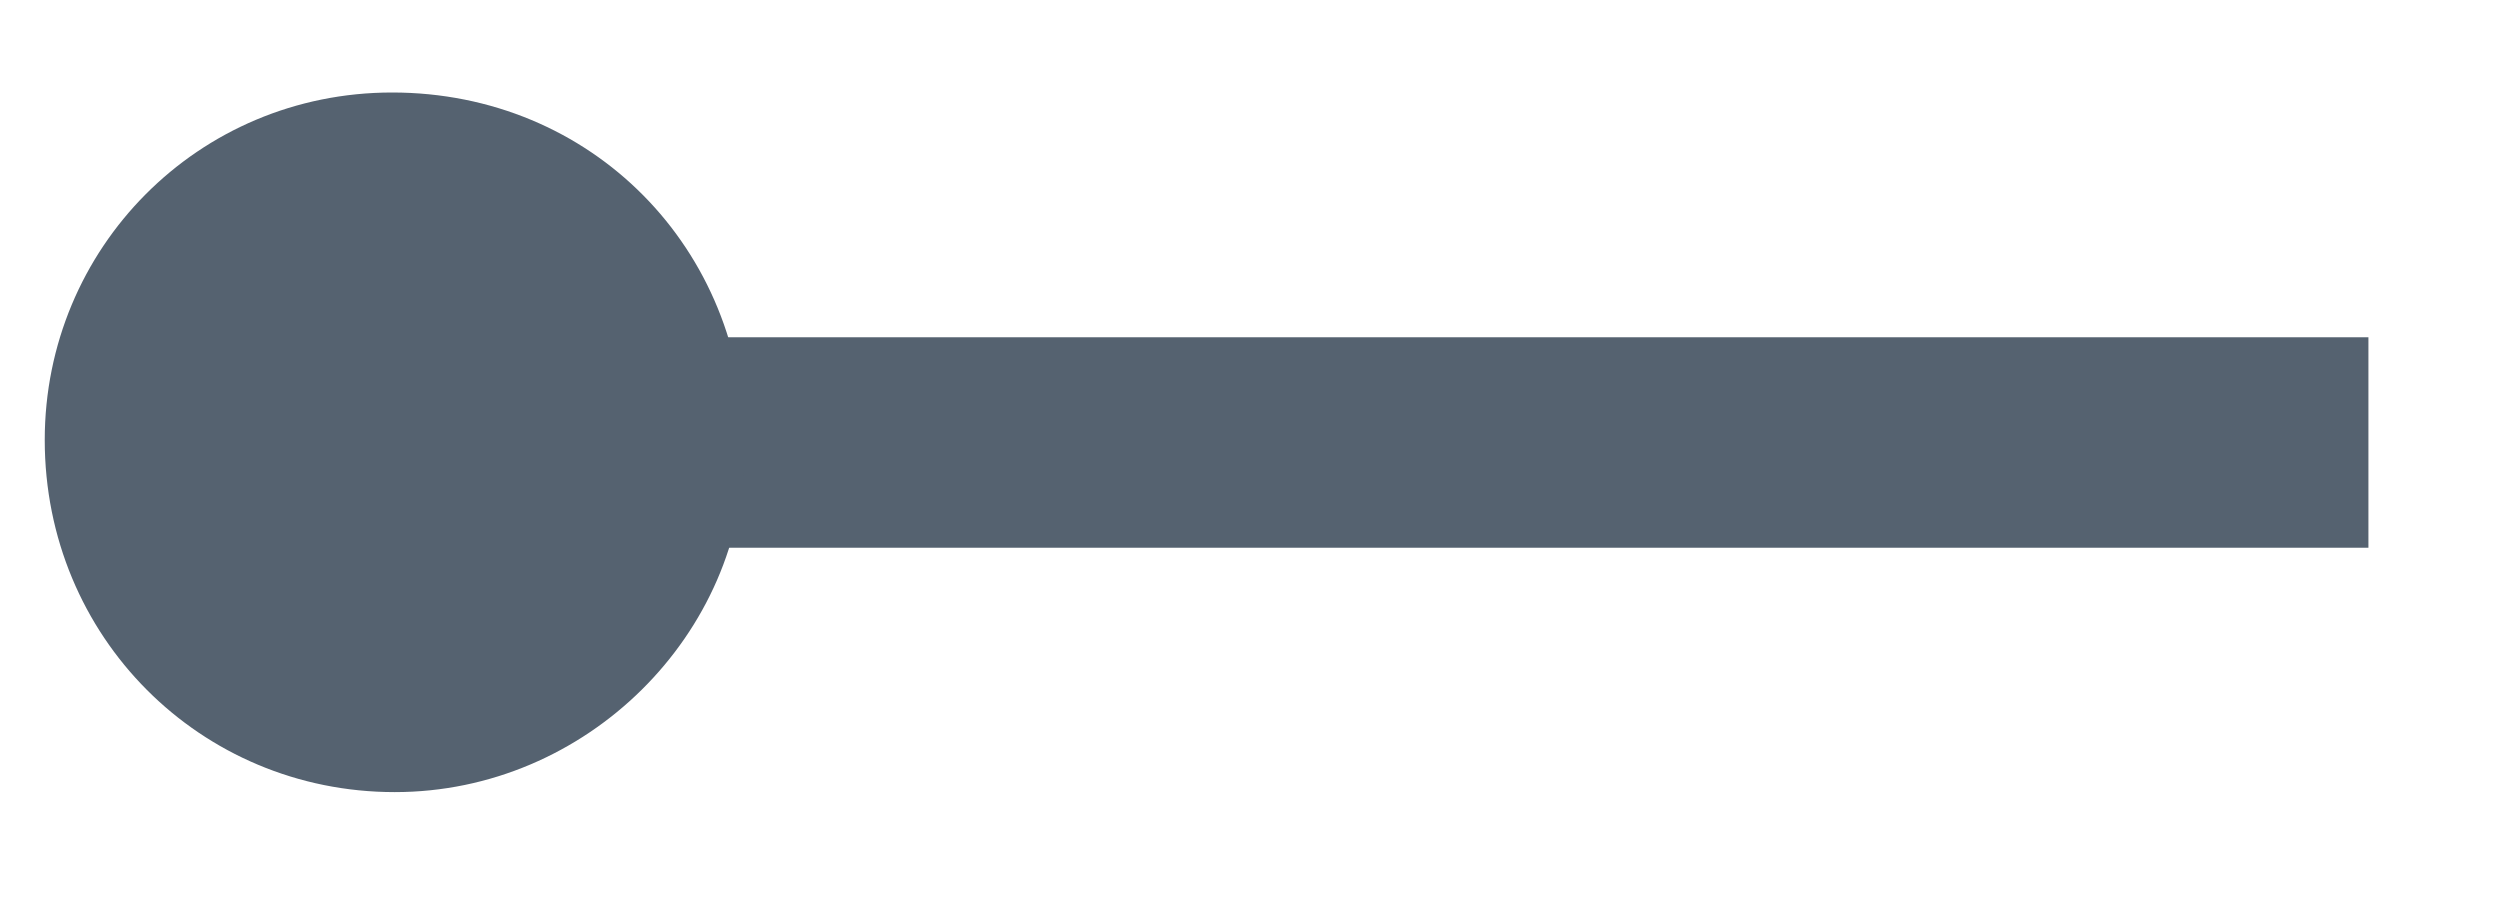
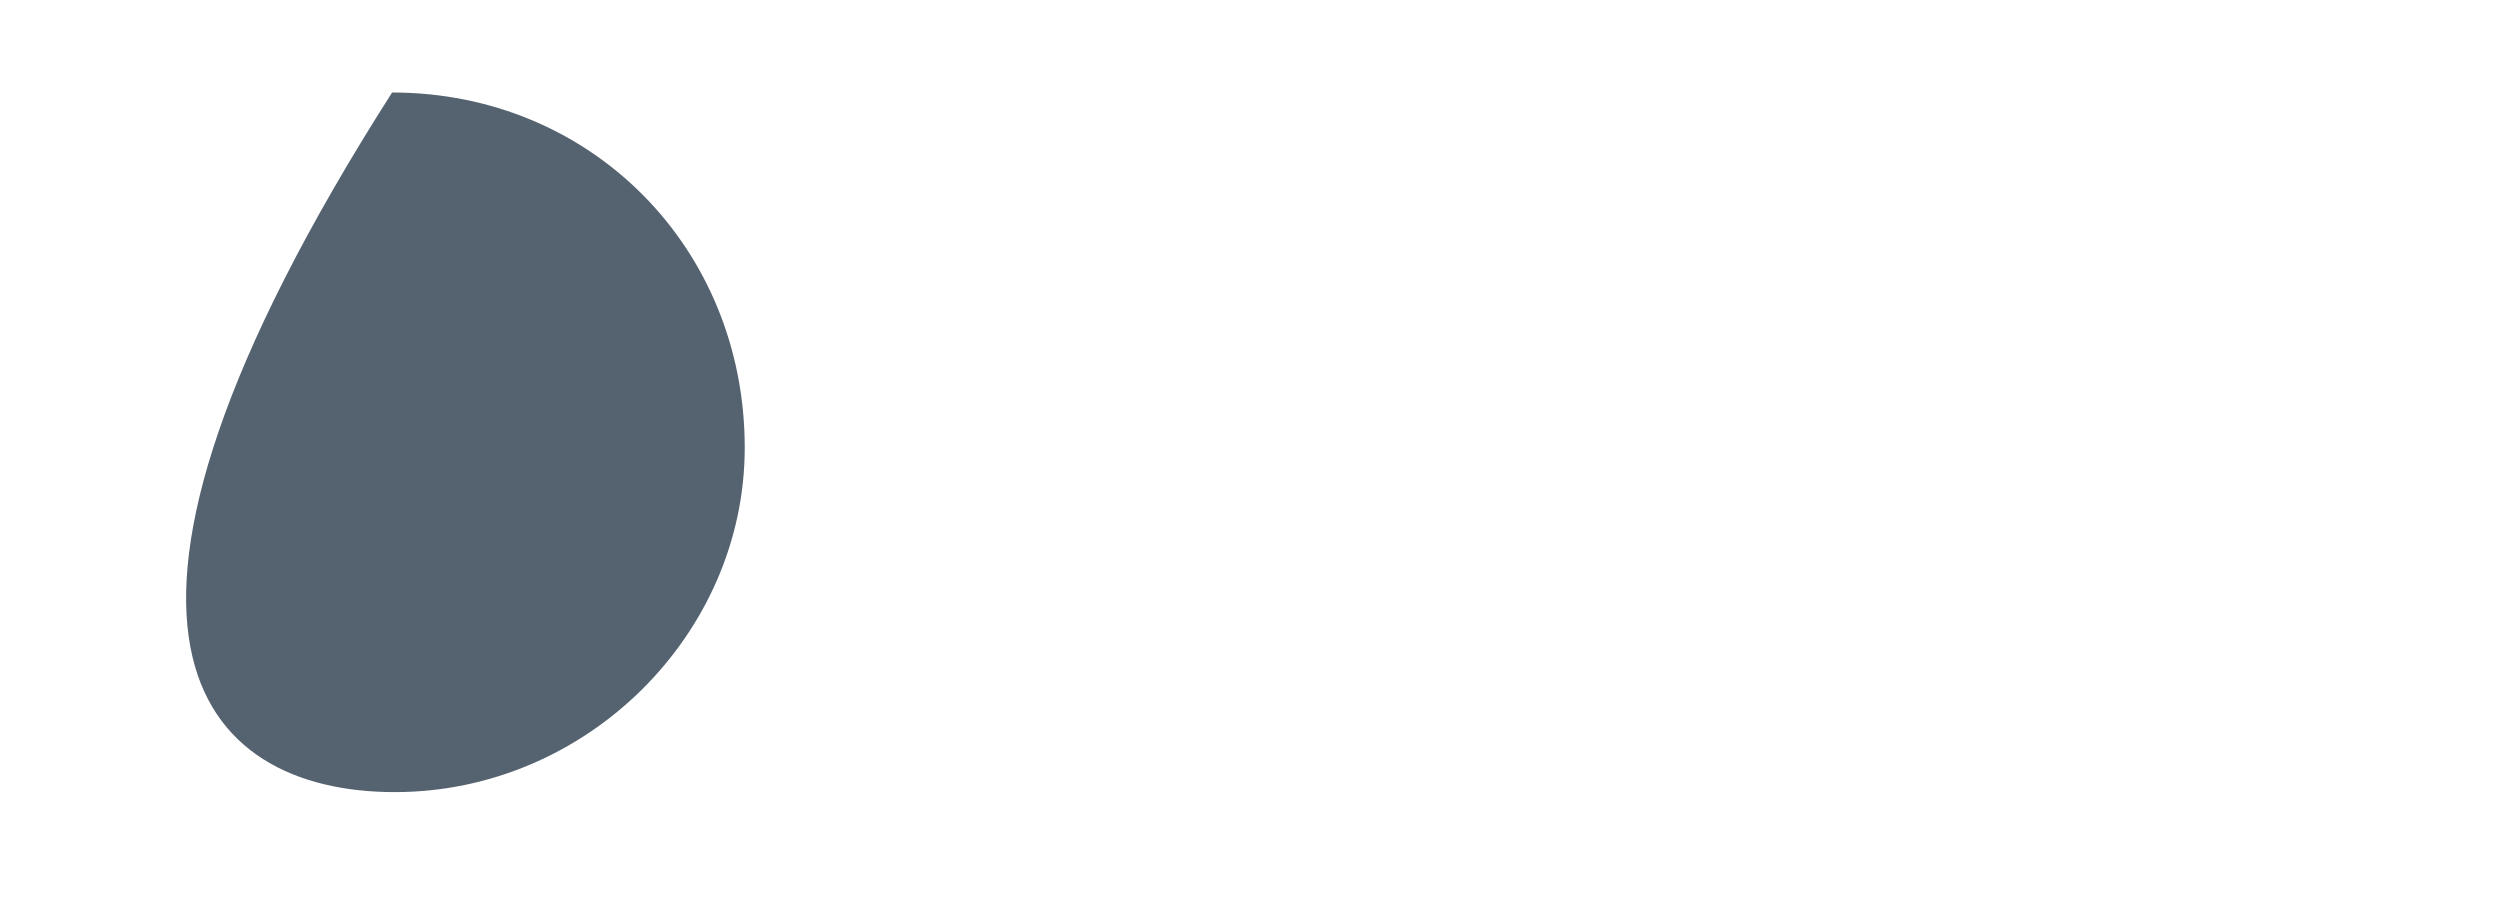
<svg xmlns="http://www.w3.org/2000/svg" width="19pt" height="7pt" viewBox="0 0 19 7" version="1.1">
  <g id="surface2">
-     <path style="fill:none;stroke-width:1.6;stroke-linecap:butt;stroke-linejoin:round;stroke:rgb(33.333%,38.431%,43.922%);stroke-opacity:1;stroke-miterlimit:4;" d="M 45 182.363 L 30 182.363 " transform="matrix(1,0,0,1,-27,-179)" />
-     <path style=" stroke:none;fill-rule:nonzero;fill:rgb(33.333%,38.431%,43.922%);fill-opacity:1;" d="M 2.98 0.703 C 1.504 0.703 0.34 1.887 0.34 3.344 C 0.34 4.84 1.523 6.02 3 6.02 C 4.457 6.02 5.66 4.82 5.66 3.402 C 5.66 1.887 4.496 0.703 2.98 0.703 Z M 2.98 0.703 " />
+     <path style=" stroke:none;fill-rule:nonzero;fill:rgb(33.333%,38.431%,43.922%);fill-opacity:1;" d="M 2.98 0.703 C 0.34 4.84 1.523 6.02 3 6.02 C 4.457 6.02 5.66 4.82 5.66 3.402 C 5.66 1.887 4.496 0.703 2.98 0.703 Z M 2.98 0.703 " />
  </g>
</svg>